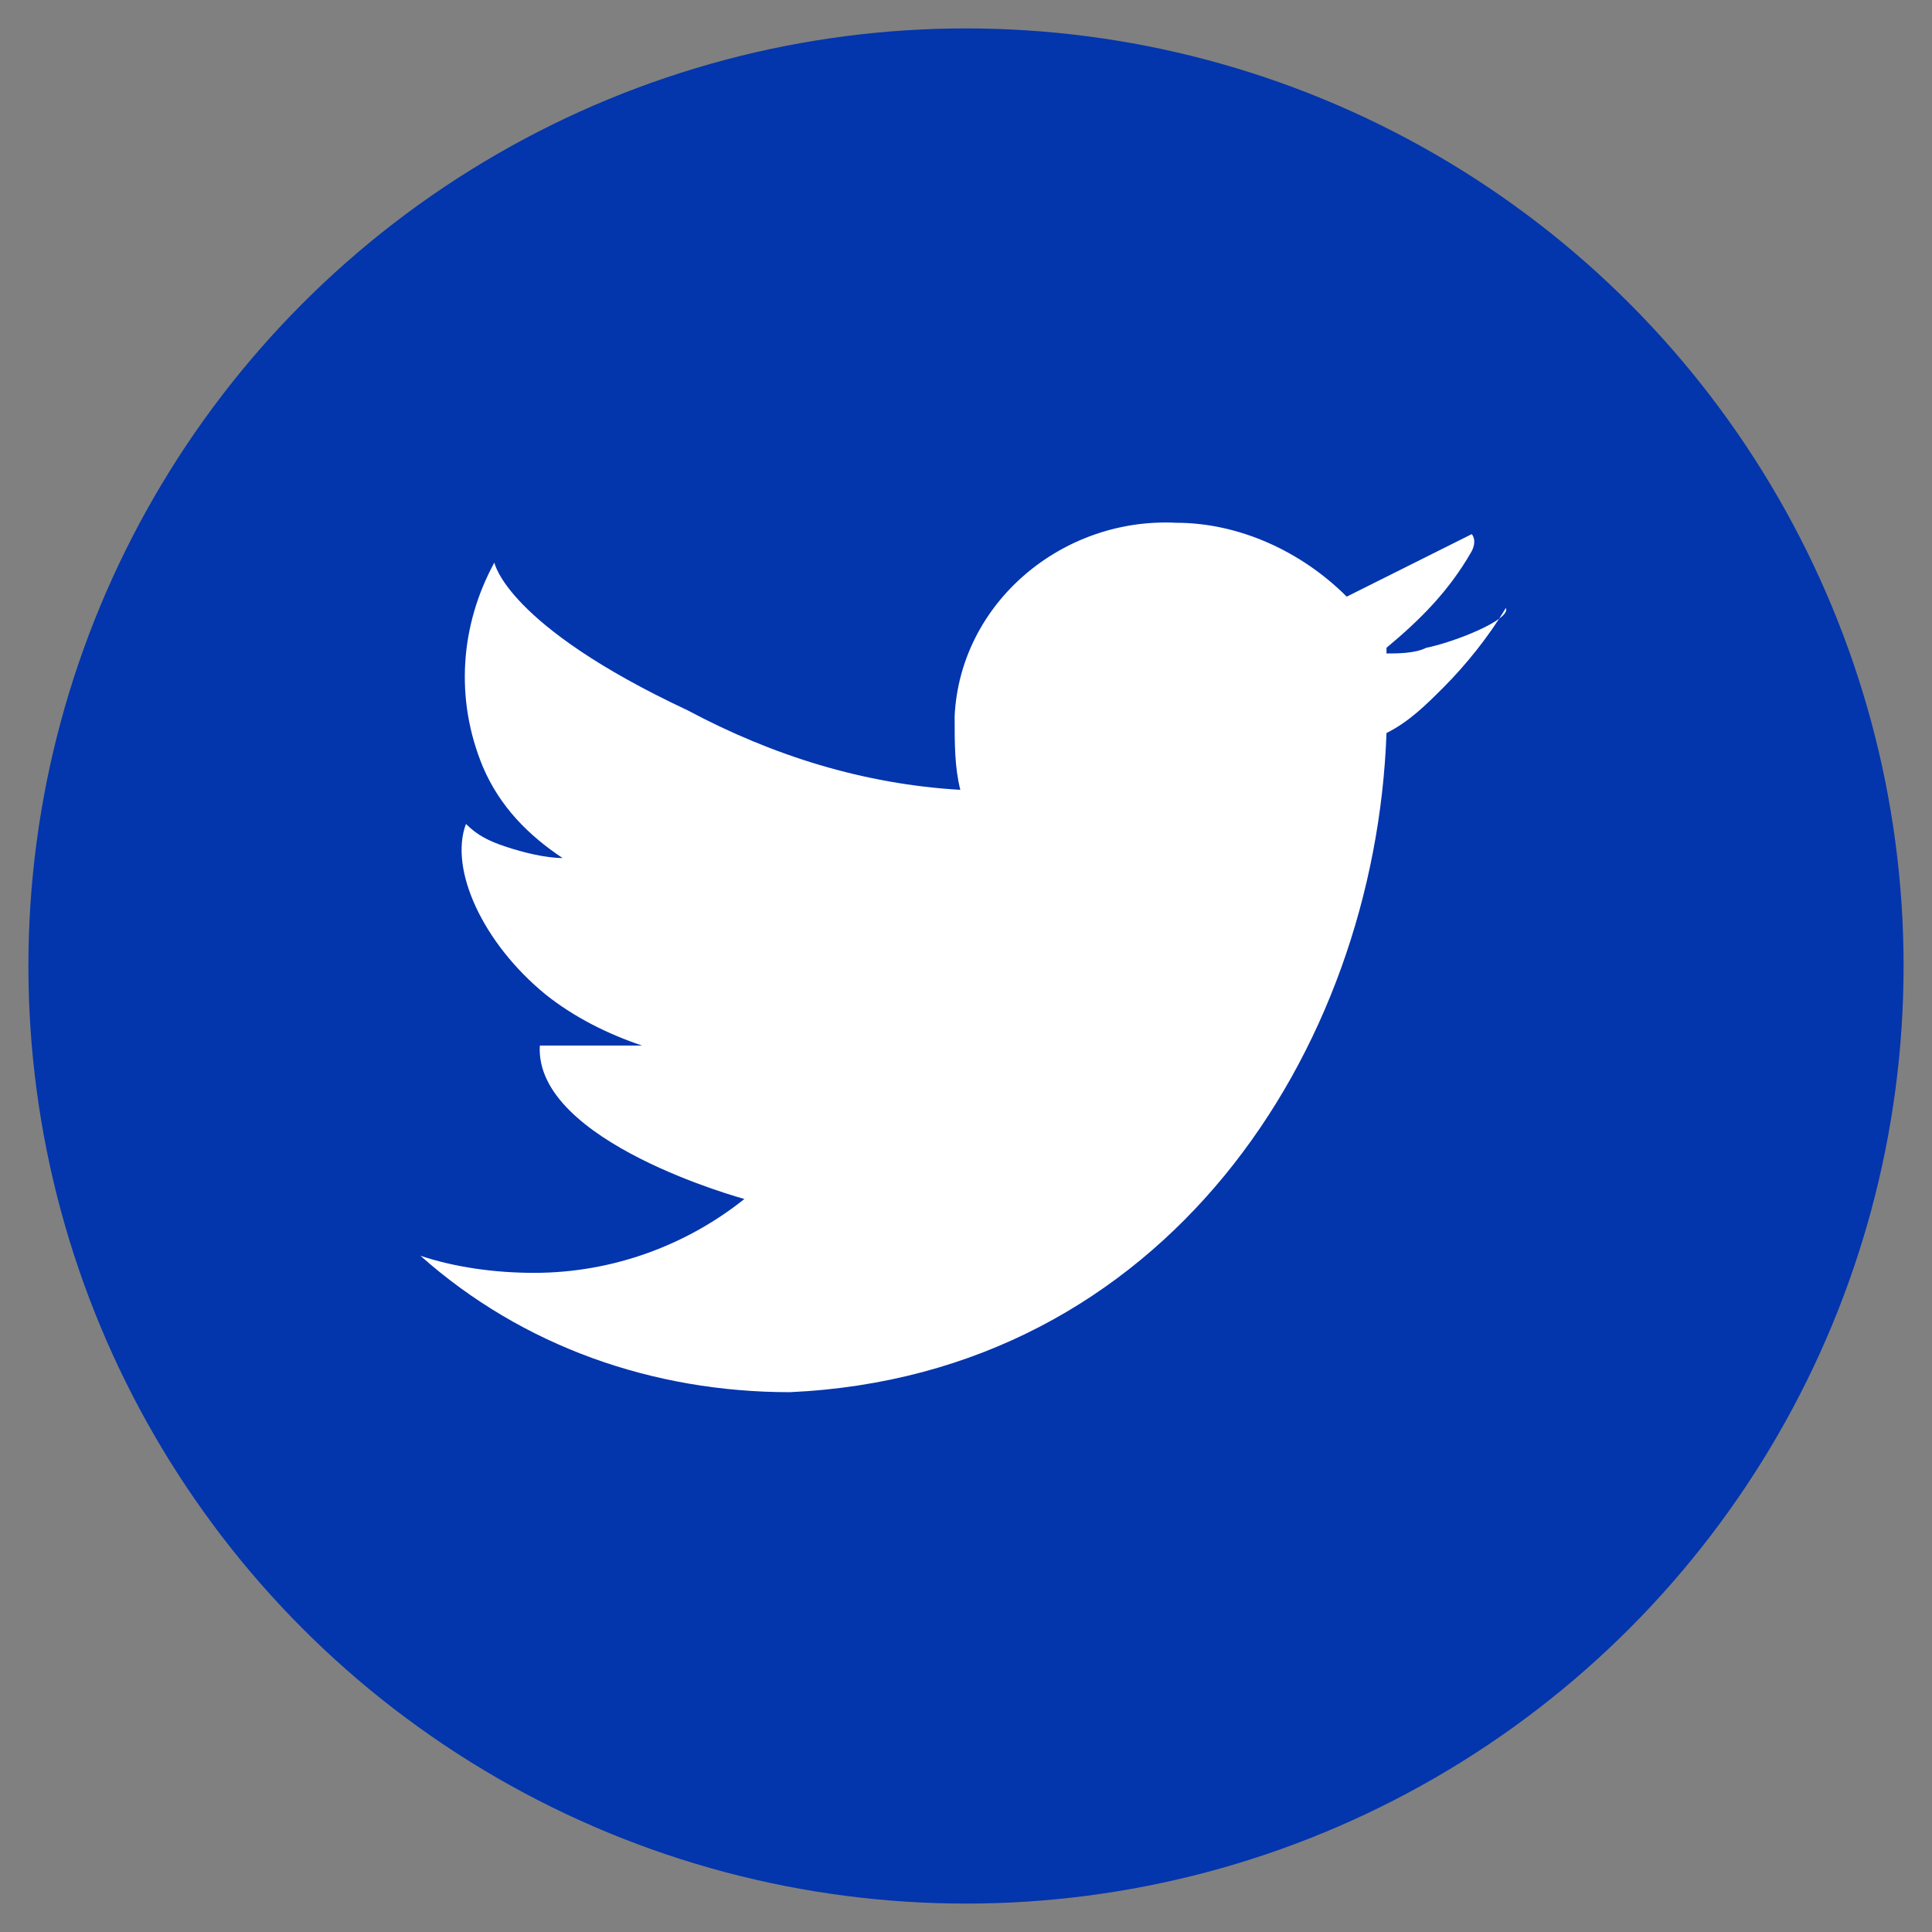
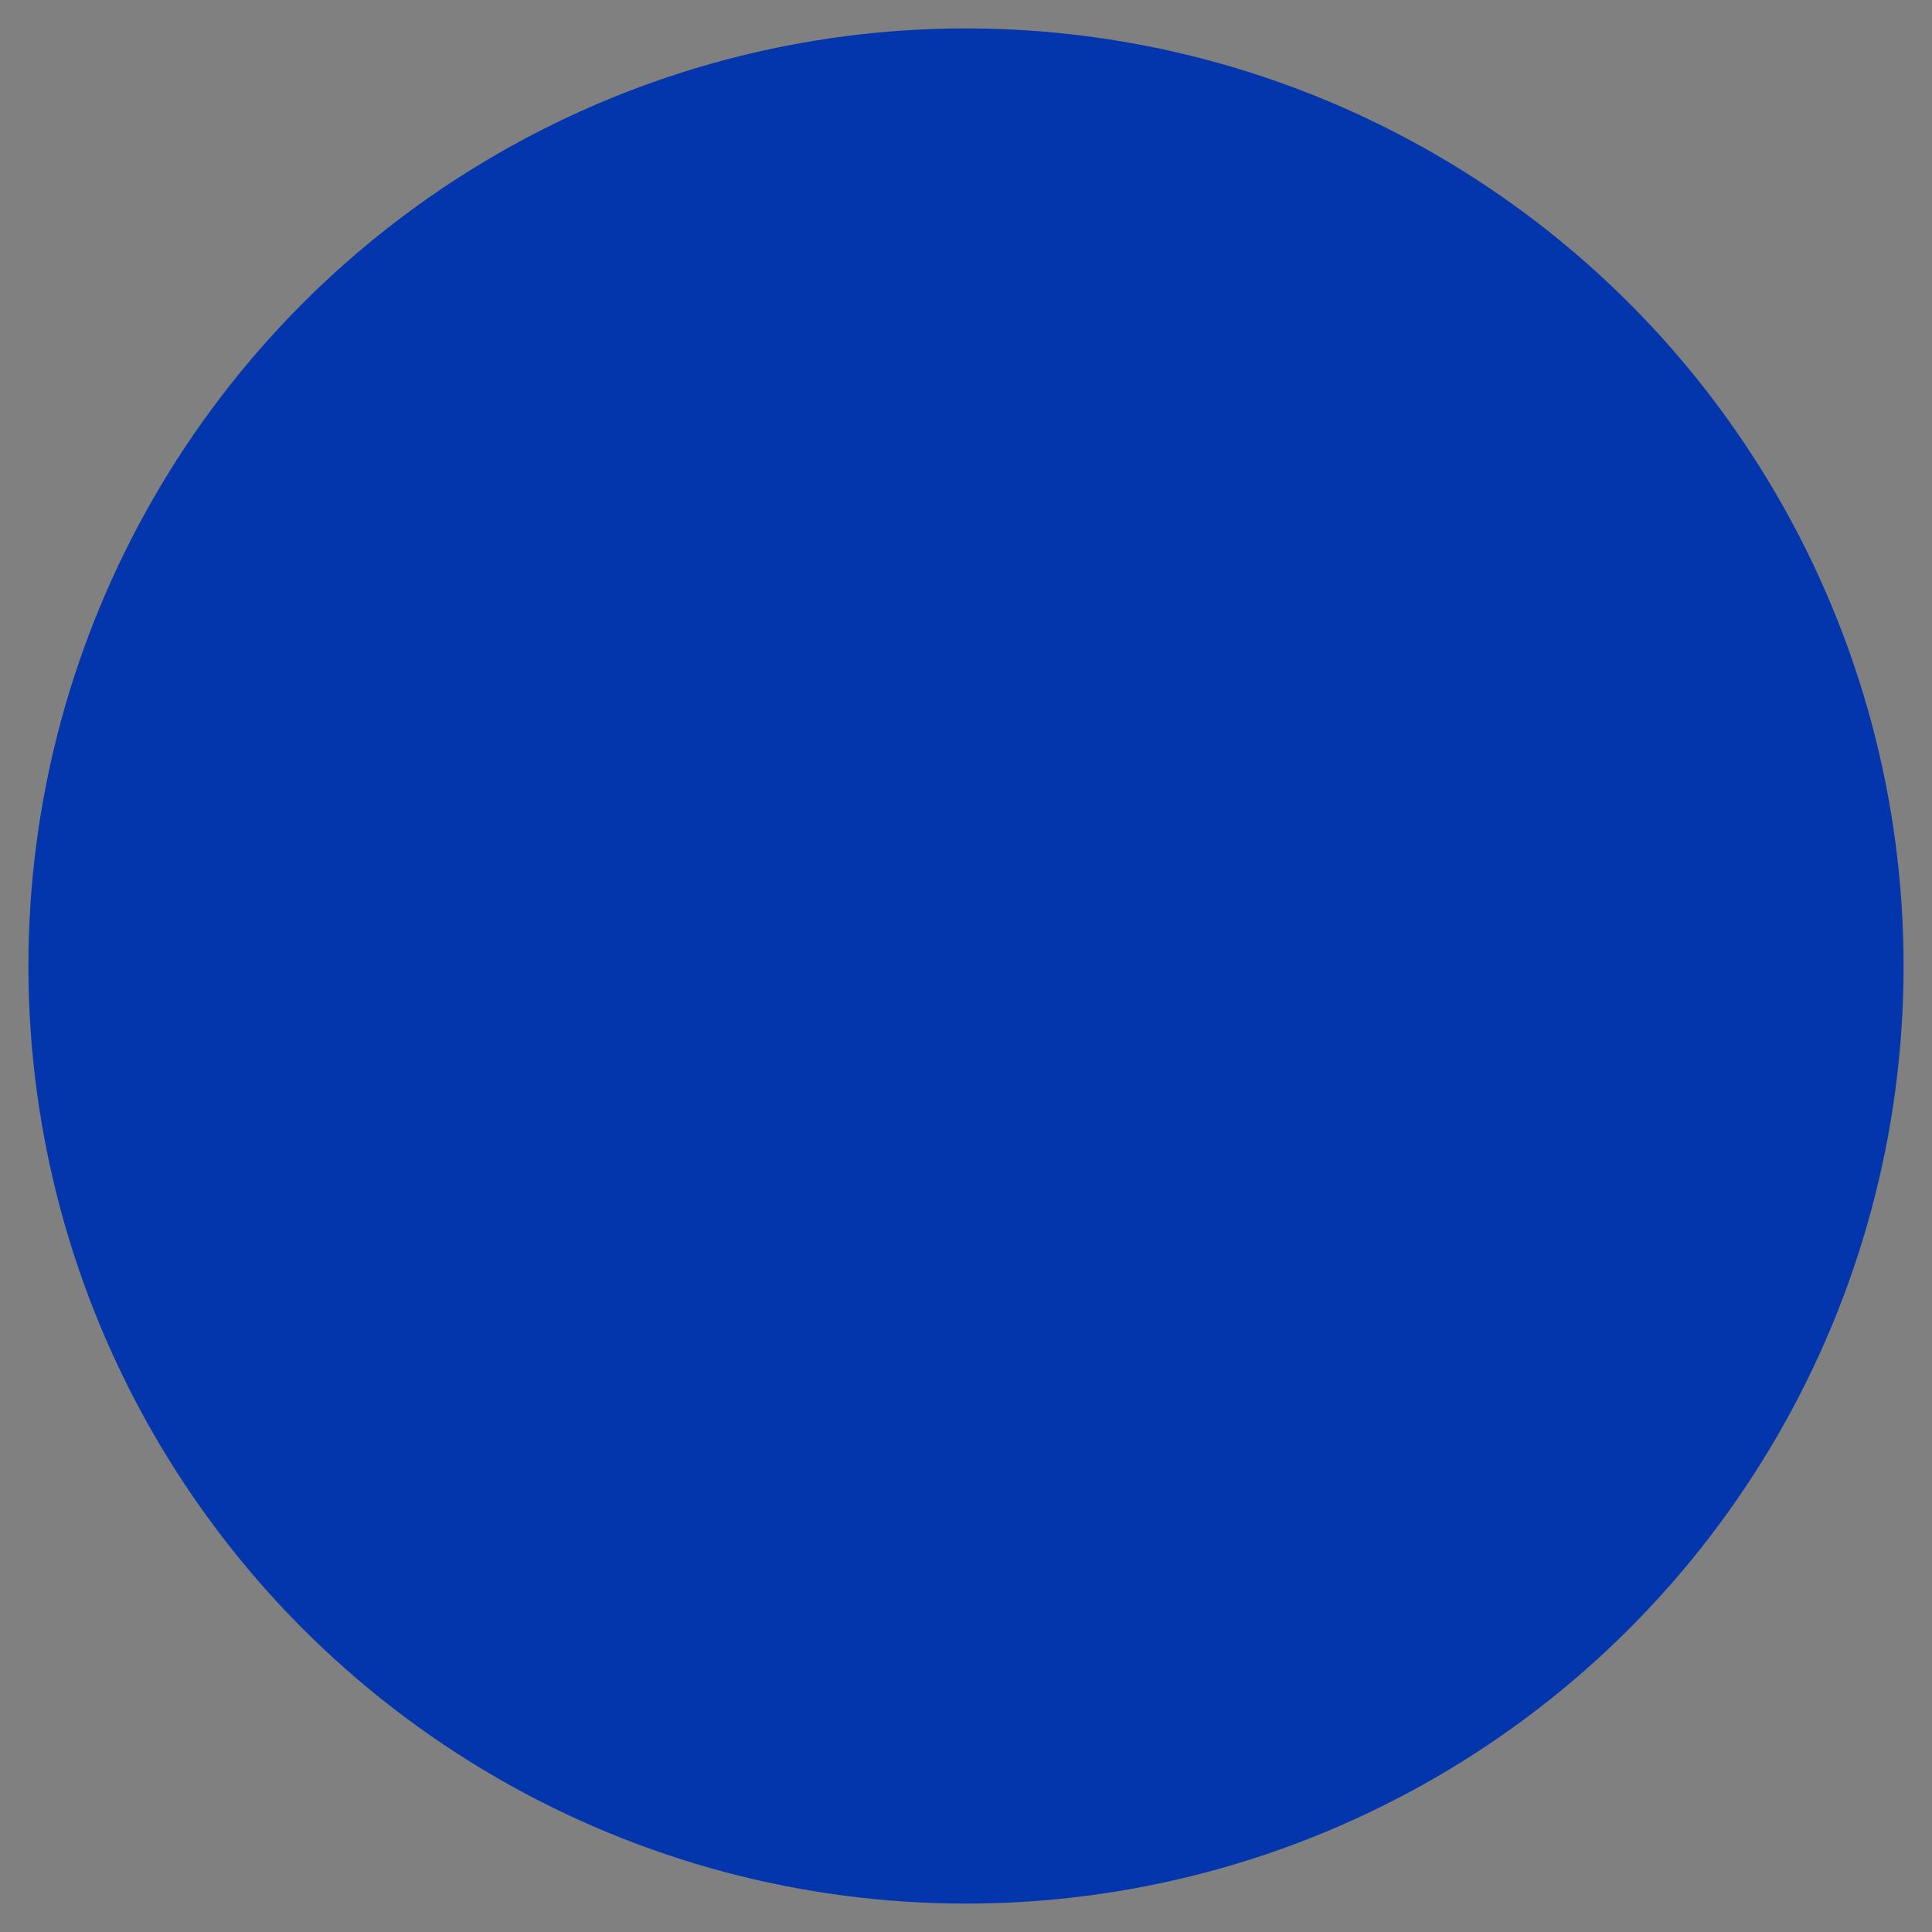
<svg xmlns="http://www.w3.org/2000/svg" version="1.1" id="Capa_1" x="0px" y="0px" viewBox="0 0 34 34" style="enable-background:new 0 0 34 34;" xml:space="preserve">
  <rect x="0" y="0" width="34" height="34" fill="#808080" stroke="none" />
  <style type="text/css">
	.st0{fill:#0335AD;}
	.st1{fill:#FFFFFF;}
</style>
  <title>twitter</title>
  <g id="Capa_2_1_">
    <circle class="st0" cx="17" cy="17" r="16.5" />
-     <path class="st1" d="M25.1,11.4c-0.2,0.1-0.5,0.1-0.7,0.1v-0.1c0.6-0.5,1.1-1,1.5-1.7c0.1-0.2,0-0.3,0-0.3L24.7,10l-1,0.5l0,0   c-0.8-0.8-1.9-1.3-3-1.3c-2-0.1-3.8,1.4-3.9,3.4c0,0.5,0,0.9,0.1,1.3l0,0c-1.7-0.1-3.3-0.6-4.8-1.4C8.9,11,8.7,9.9,8.7,9.9   C8.1,11,8,12.3,8.5,13.5c0.3,0.7,0.8,1.2,1.4,1.6l0,0c-0.3,0-0.7-0.1-1-0.2c-0.3-0.1-0.5-0.2-0.7-0.4c-0.3,0.8,0.3,2.1,1.4,3   c0.5,0.4,1.1,0.7,1.7,0.9l-1.8,0c-0.1,1.7,3.6,2.7,3.6,2.7l0,0c-1,0.8-2.3,1.3-3.7,1.3c-0.7,0-1.4-0.1-2-0.3   c1.8,1.6,4.1,2.4,6.5,2.4c6.6-0.3,10.3-6,10.5-11.6l0,0c0.4-0.2,0.7-0.5,1-0.8c0.4-0.4,0.8-0.9,1.1-1.4   C26.6,10.9,25.6,11.3,25.1,11.4z" />
-     <path class="st1" d="M25.9,9.5C25.9,9.6,25.9,9.5,25.9,9.5z" />
  </g>
</svg>